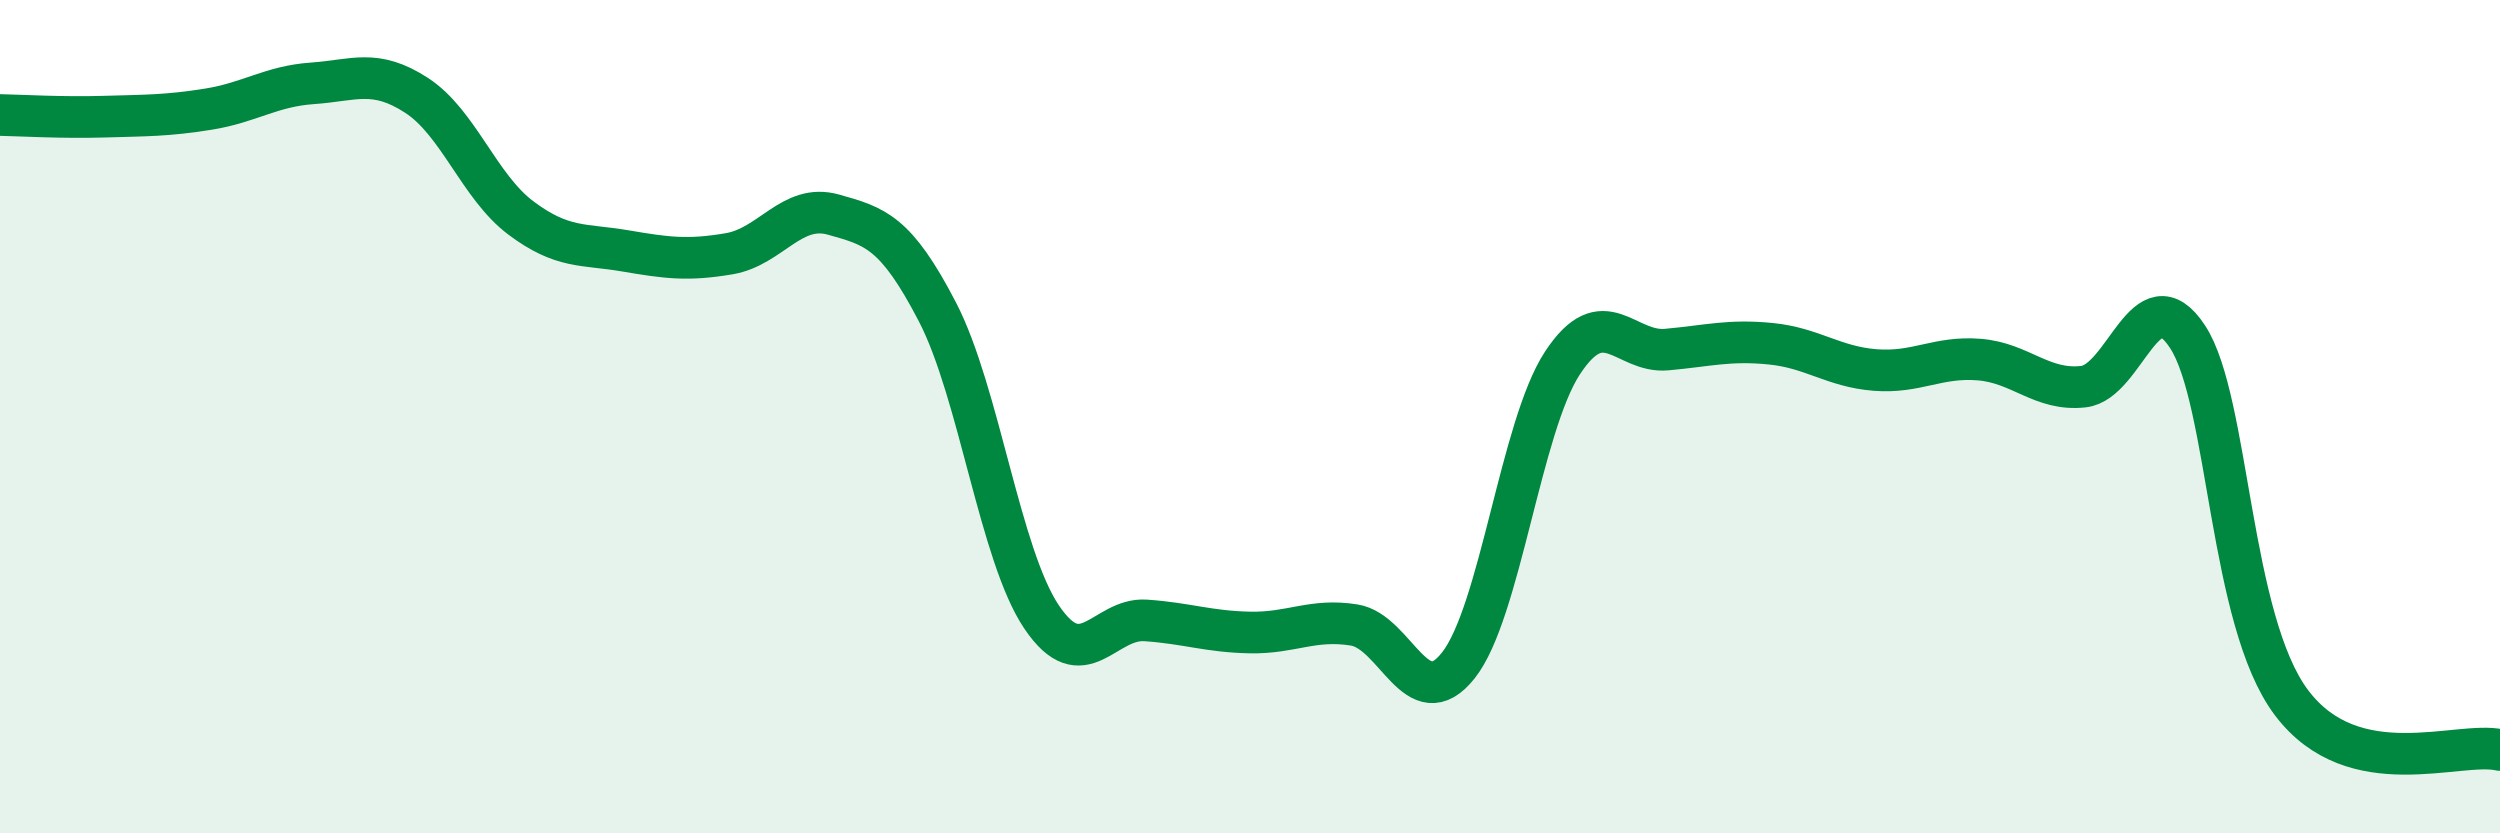
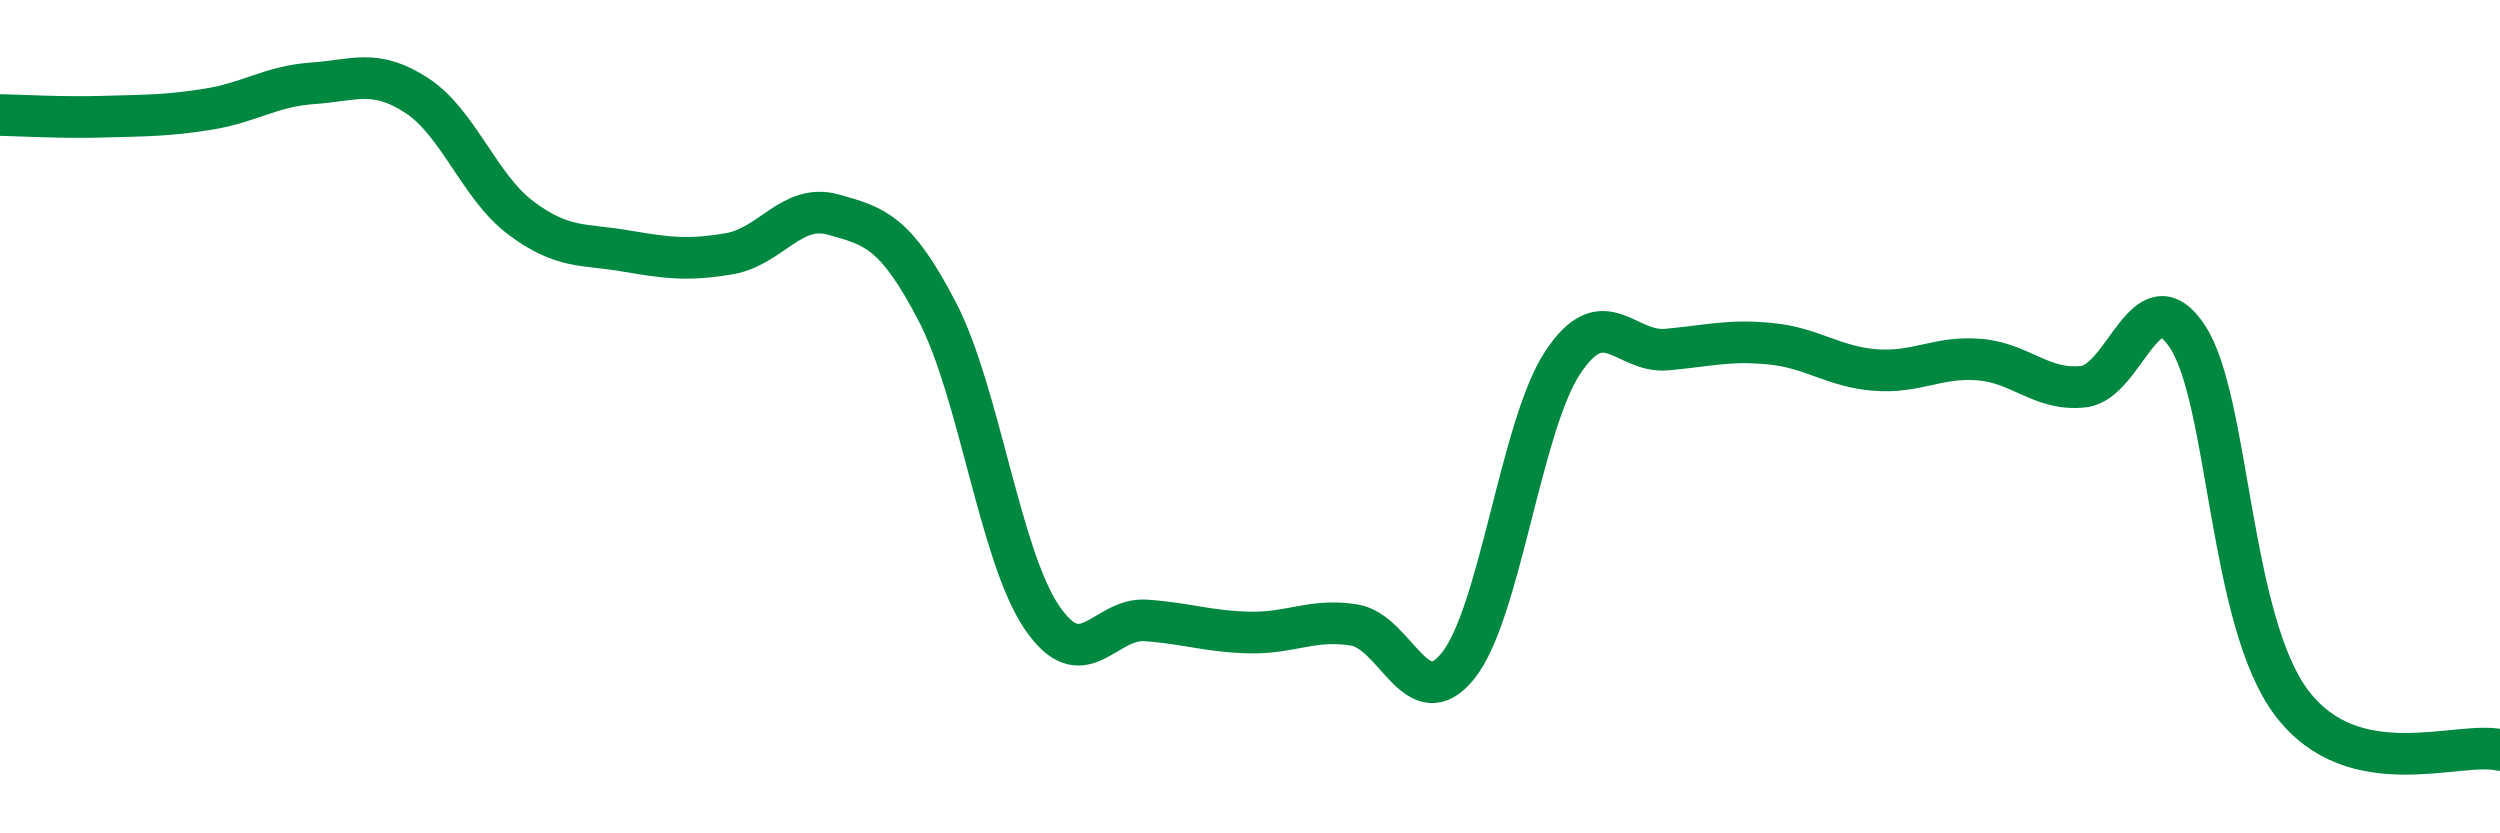
<svg xmlns="http://www.w3.org/2000/svg" width="60" height="20" viewBox="0 0 60 20">
-   <path d="M 0,2.76 C 0.5,2.77 1.5,2.83 2.5,2.8 C 3.5,2.77 4,2.78 5,2.62 C 6,2.46 6.5,2.07 7.5,2 C 8.5,1.93 9,1.64 10,2.29 C 11,2.94 11.5,4.48 12.5,5.23 C 13.5,5.98 14,5.85 15,6.02 C 16,6.19 16.5,6.26 17.5,6.09 C 18.5,5.92 19,4.87 20,5.15 C 21,5.43 21.5,5.56 22.5,7.49 C 23.5,9.42 24,13.33 25,14.81 C 26,16.29 26.5,14.82 27.5,14.89 C 28.5,14.96 29,15.16 30,15.18 C 31,15.2 31.5,14.84 32.5,15 C 33.5,15.16 34,17.23 35,15.97 C 36,14.71 36.5,10.23 37.5,8.71 C 38.5,7.19 39,8.48 40,8.39 C 41,8.3 41.5,8.15 42.5,8.25 C 43.5,8.35 44,8.8 45,8.88 C 46,8.96 46.5,8.55 47.5,8.63 C 48.5,8.71 49,9.39 50,9.28 C 51,9.17 51.5,6.56 52.5,8.08 C 53.5,9.6 53.5,14.89 55,16.87 C 56.5,18.85 59,17.77 60,18L60 20L0 20Z" fill="#008740" opacity="0.1" stroke-linecap="round" stroke-linejoin="round" />
  <path d="M 0,2.76 C 0.5,2.77 1.5,2.83 2.5,2.8 C 3.5,2.77 4,2.78 5,2.62 C 6,2.46 6.5,2.07 7.5,2 C 8.5,1.93 9,1.64 10,2.29 C 11,2.94 11.5,4.48 12.5,5.23 C 13.5,5.98 14,5.85 15,6.02 C 16,6.19 16.5,6.26 17.5,6.09 C 18.5,5.92 19,4.87 20,5.15 C 21,5.43 21.5,5.56 22.5,7.49 C 23.5,9.42 24,13.33 25,14.81 C 26,16.29 26.5,14.82 27.5,14.89 C 28.5,14.96 29,15.16 30,15.18 C 31,15.2 31.5,14.84 32.5,15 C 33.5,15.16 34,17.23 35,15.97 C 36,14.71 36.5,10.23 37.5,8.71 C 38.5,7.19 39,8.48 40,8.39 C 41,8.3 41.5,8.15 42.5,8.25 C 43.5,8.35 44,8.8 45,8.88 C 46,8.96 46.5,8.55 47.5,8.63 C 48.5,8.71 49,9.39 50,9.28 C 51,9.17 51.5,6.56 52.5,8.08 C 53.5,9.6 53.5,14.89 55,16.87 C 56.5,18.85 59,17.77 60,18" stroke="#008740" stroke-width="1" fill="none" stroke-linecap="round" stroke-linejoin="round" />
</svg>